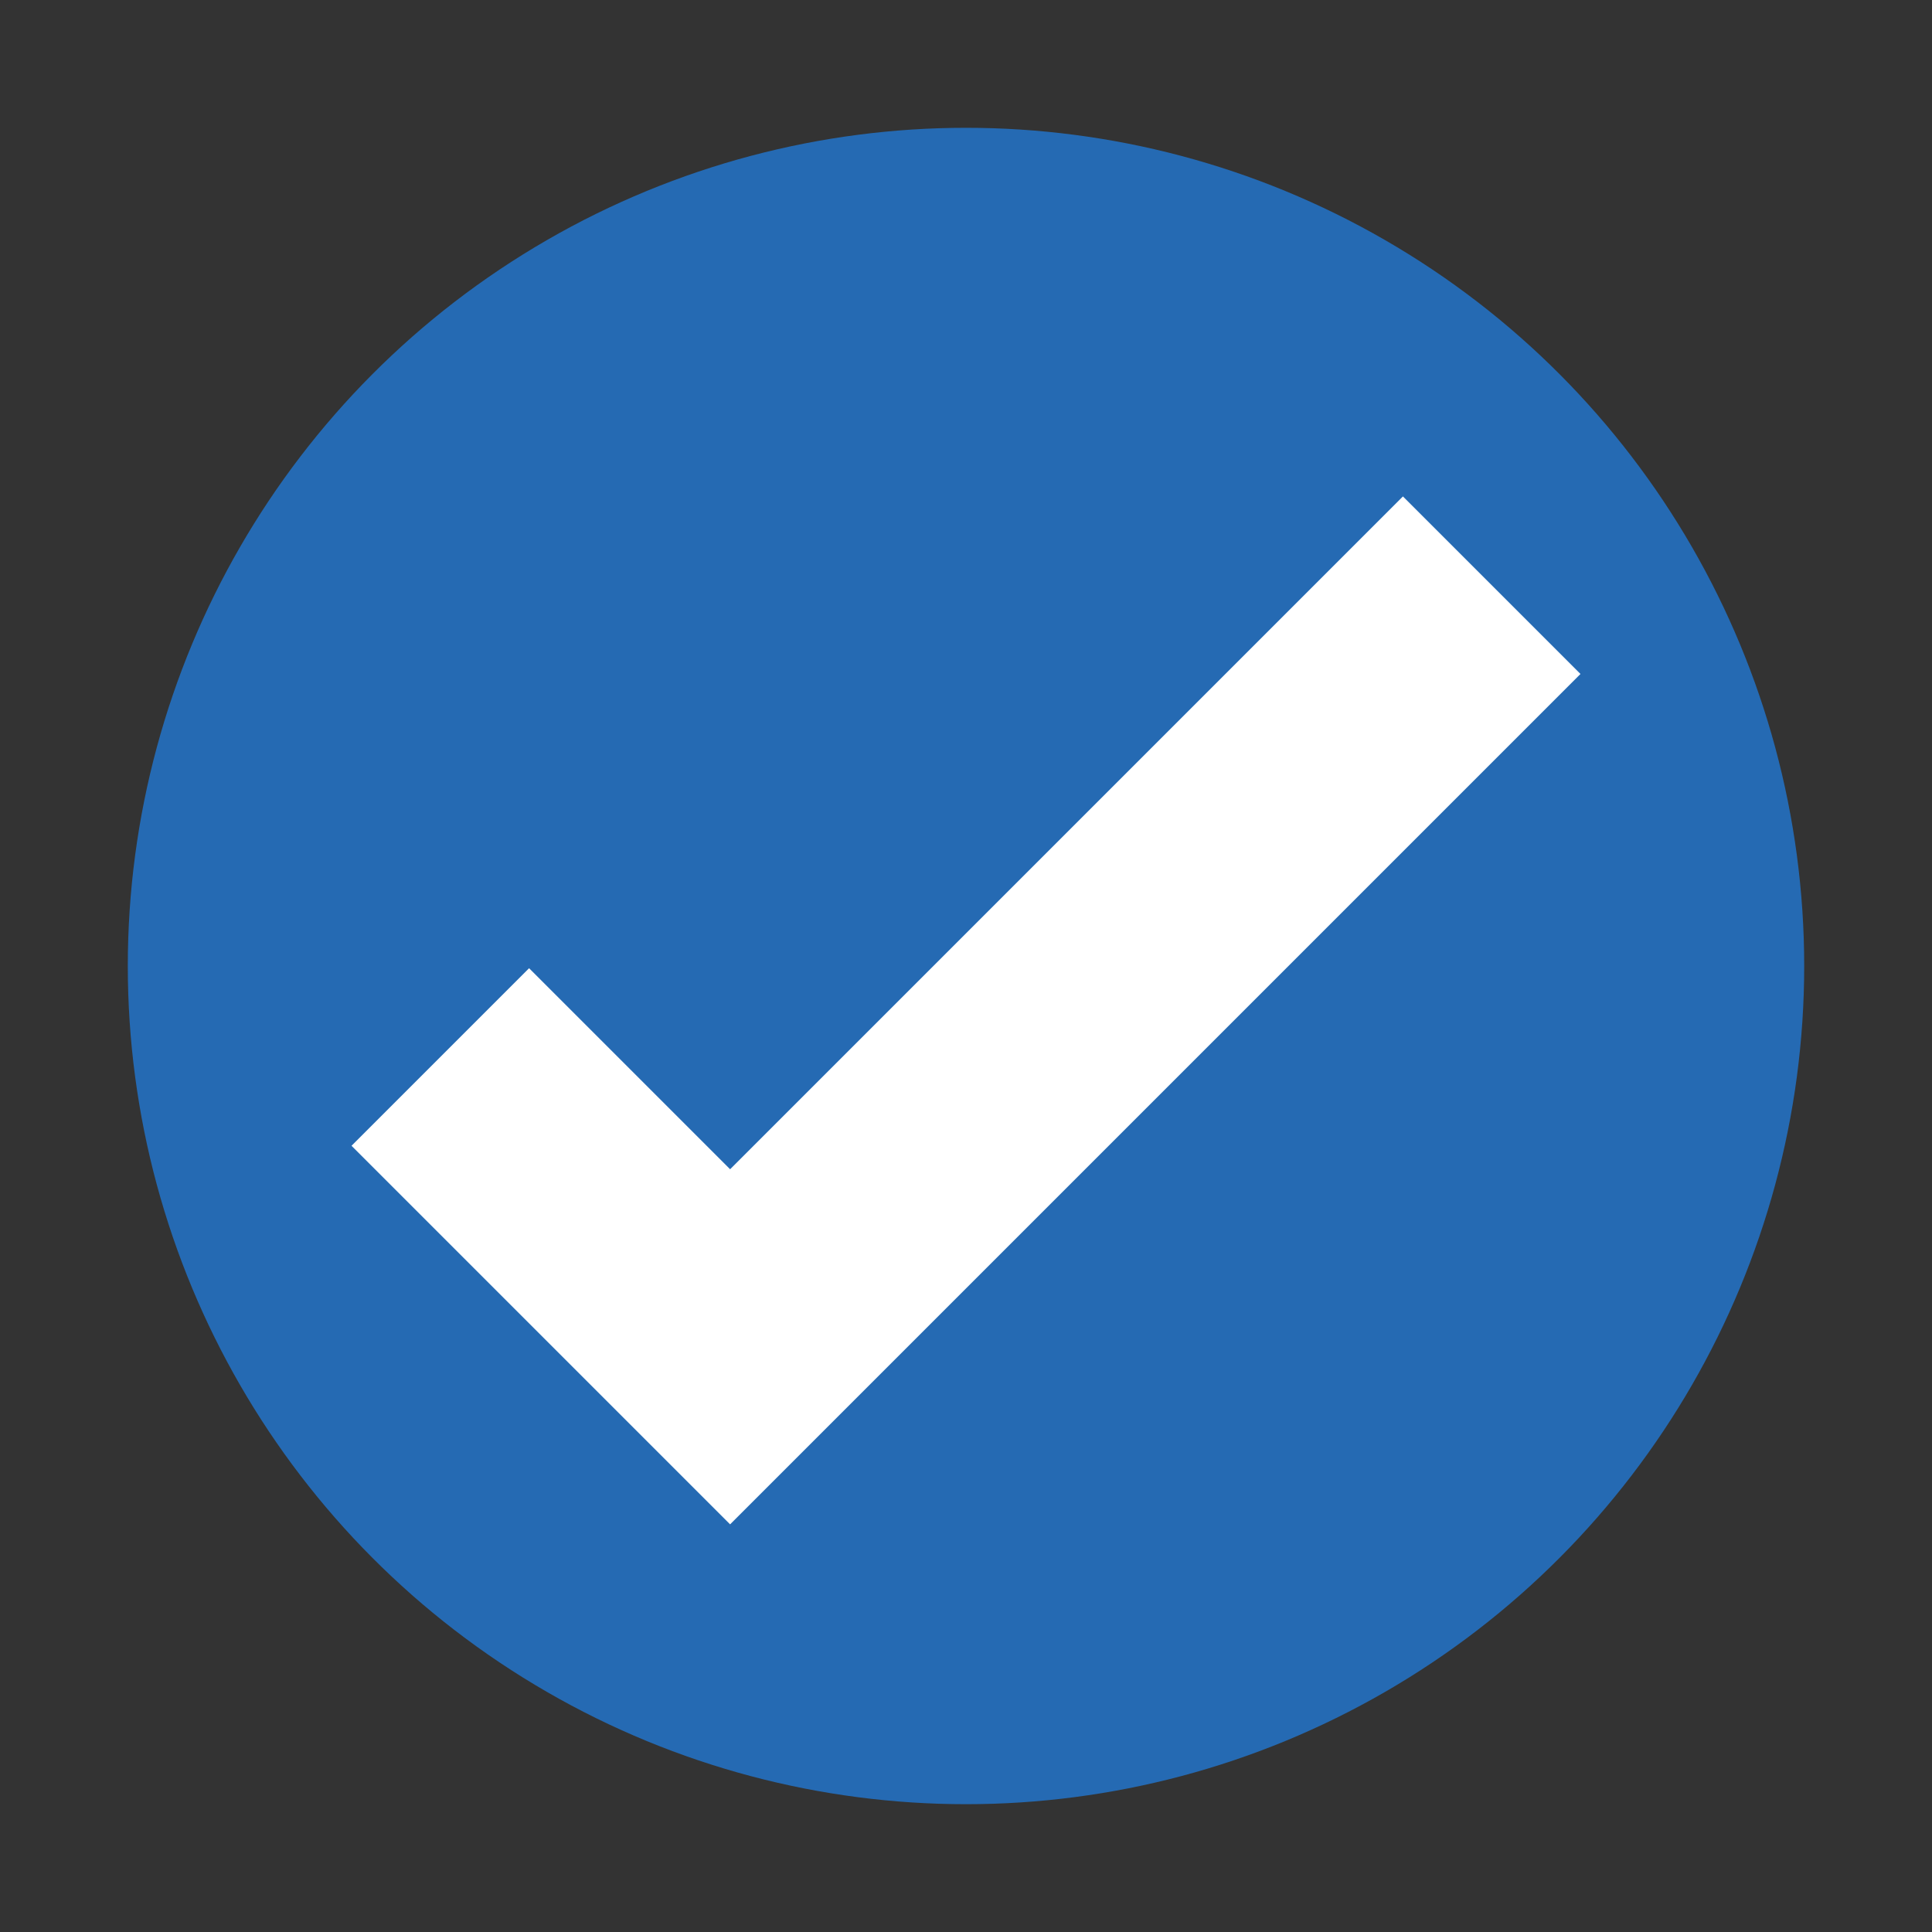
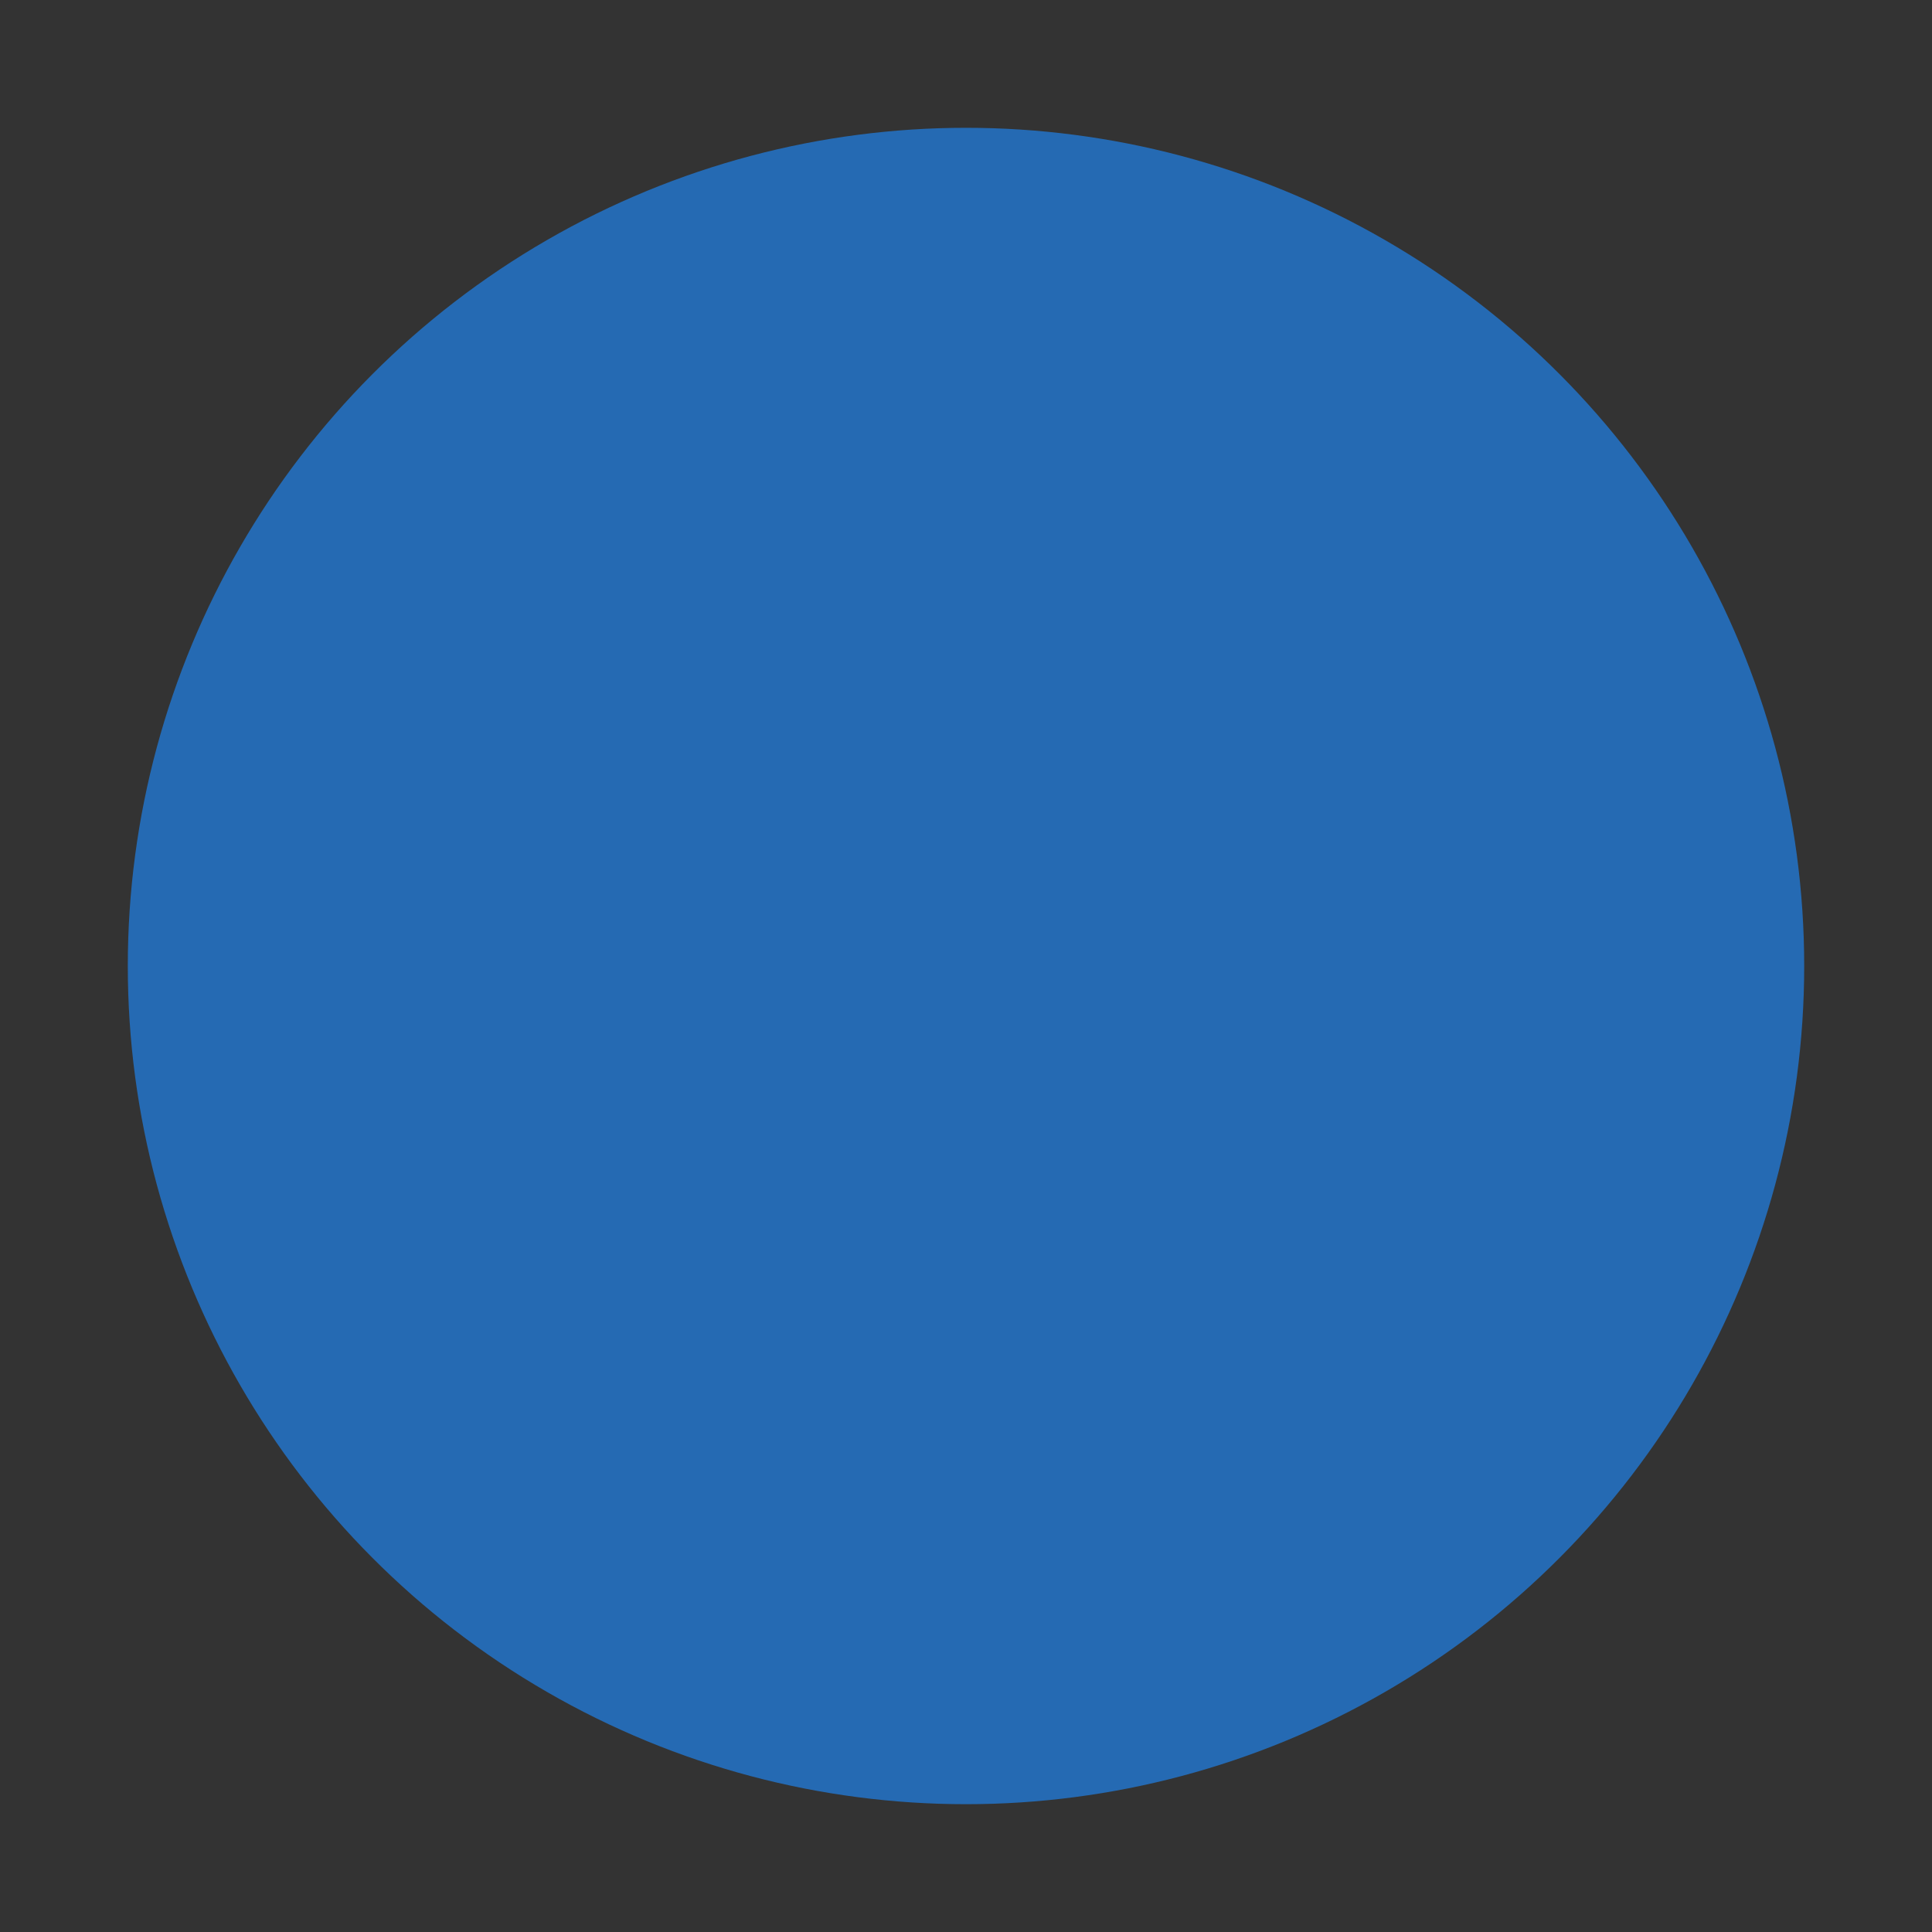
<svg xmlns="http://www.w3.org/2000/svg" version="1.1" id="Layer_1" x="0px" y="0px" viewBox="0 0 200 200" style="enable-background:new 0 0 200 200;" xml:space="preserve">
  <rect x="0" y="0" width="200" height="200" fill="#333333" stroke="none" />
  <style type="text/css">
	.st0{fill:#256AB3;}
	.st1{fill:#FFFFFF;}
</style>
  <g>
    <g>
      <circle class="st0" cx="100" cy="100" r="86.77" />
    </g>
    <g>
-       <polygon class="st1" points="75.58,157.8 36.39,118.61 54.77,100.23 75.58,121.04 145.23,51.39 163.61,69.77   " />
-     </g>
+       </g>
  </g>
</svg>